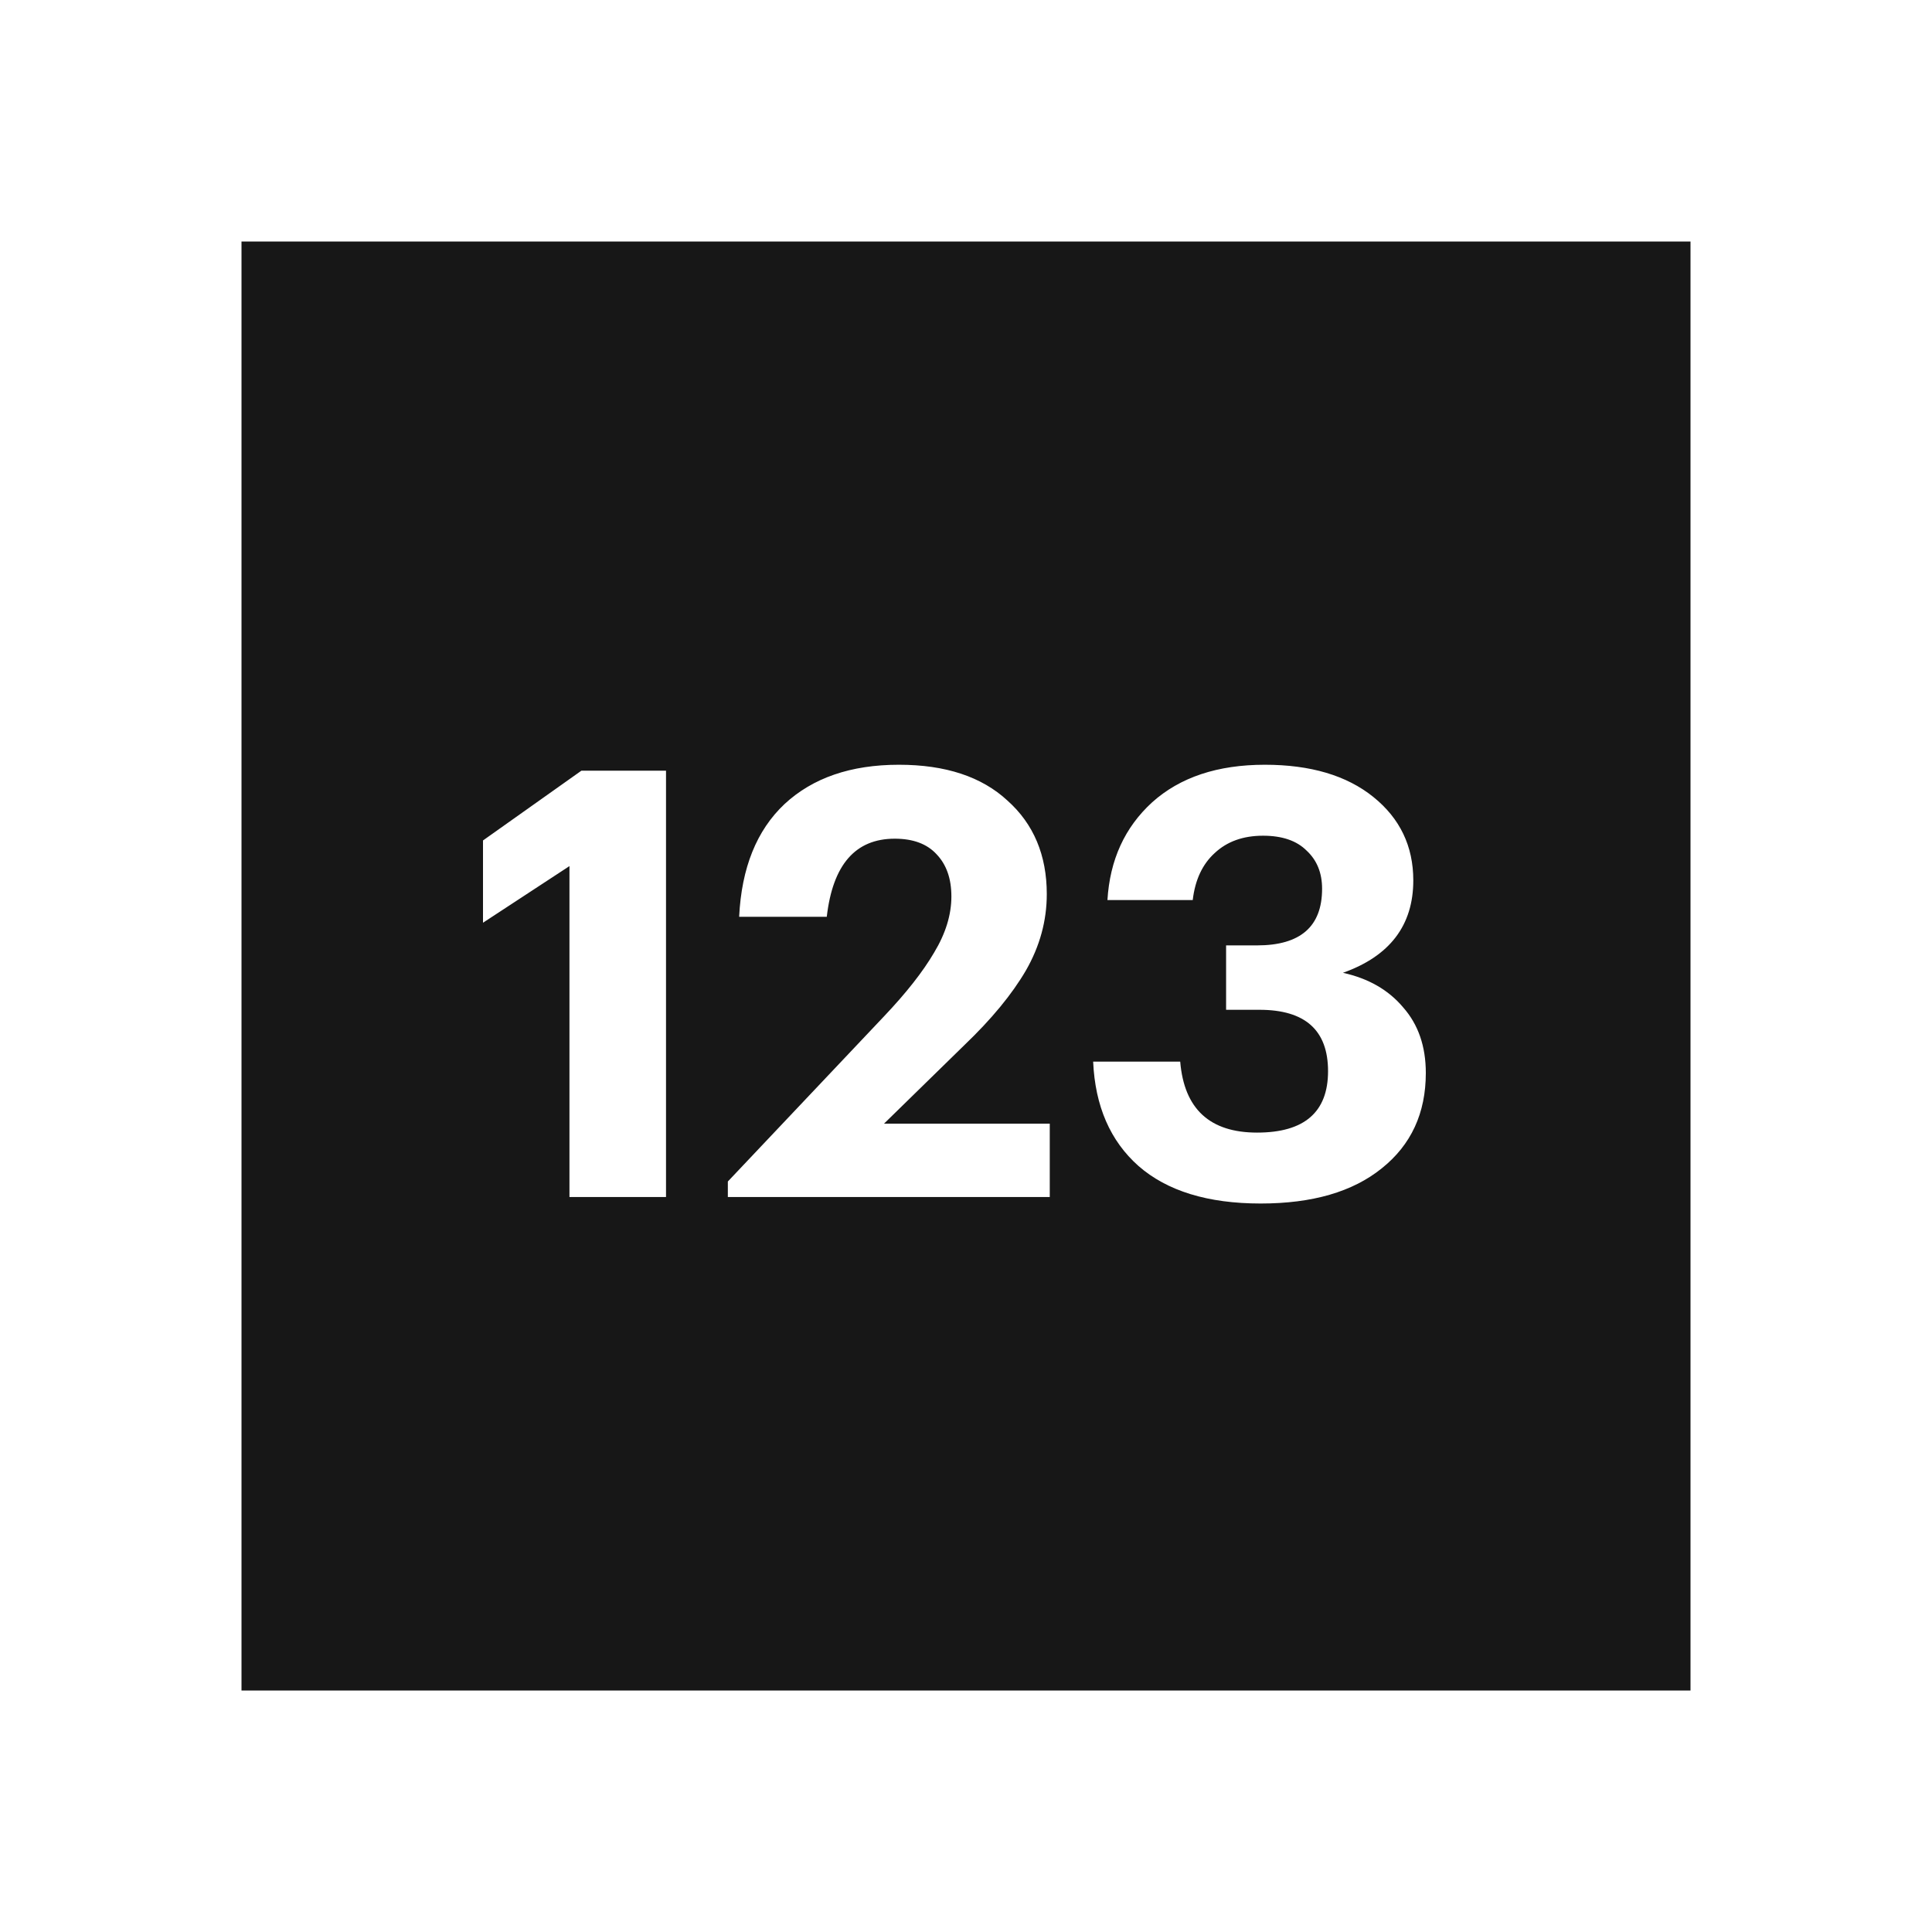
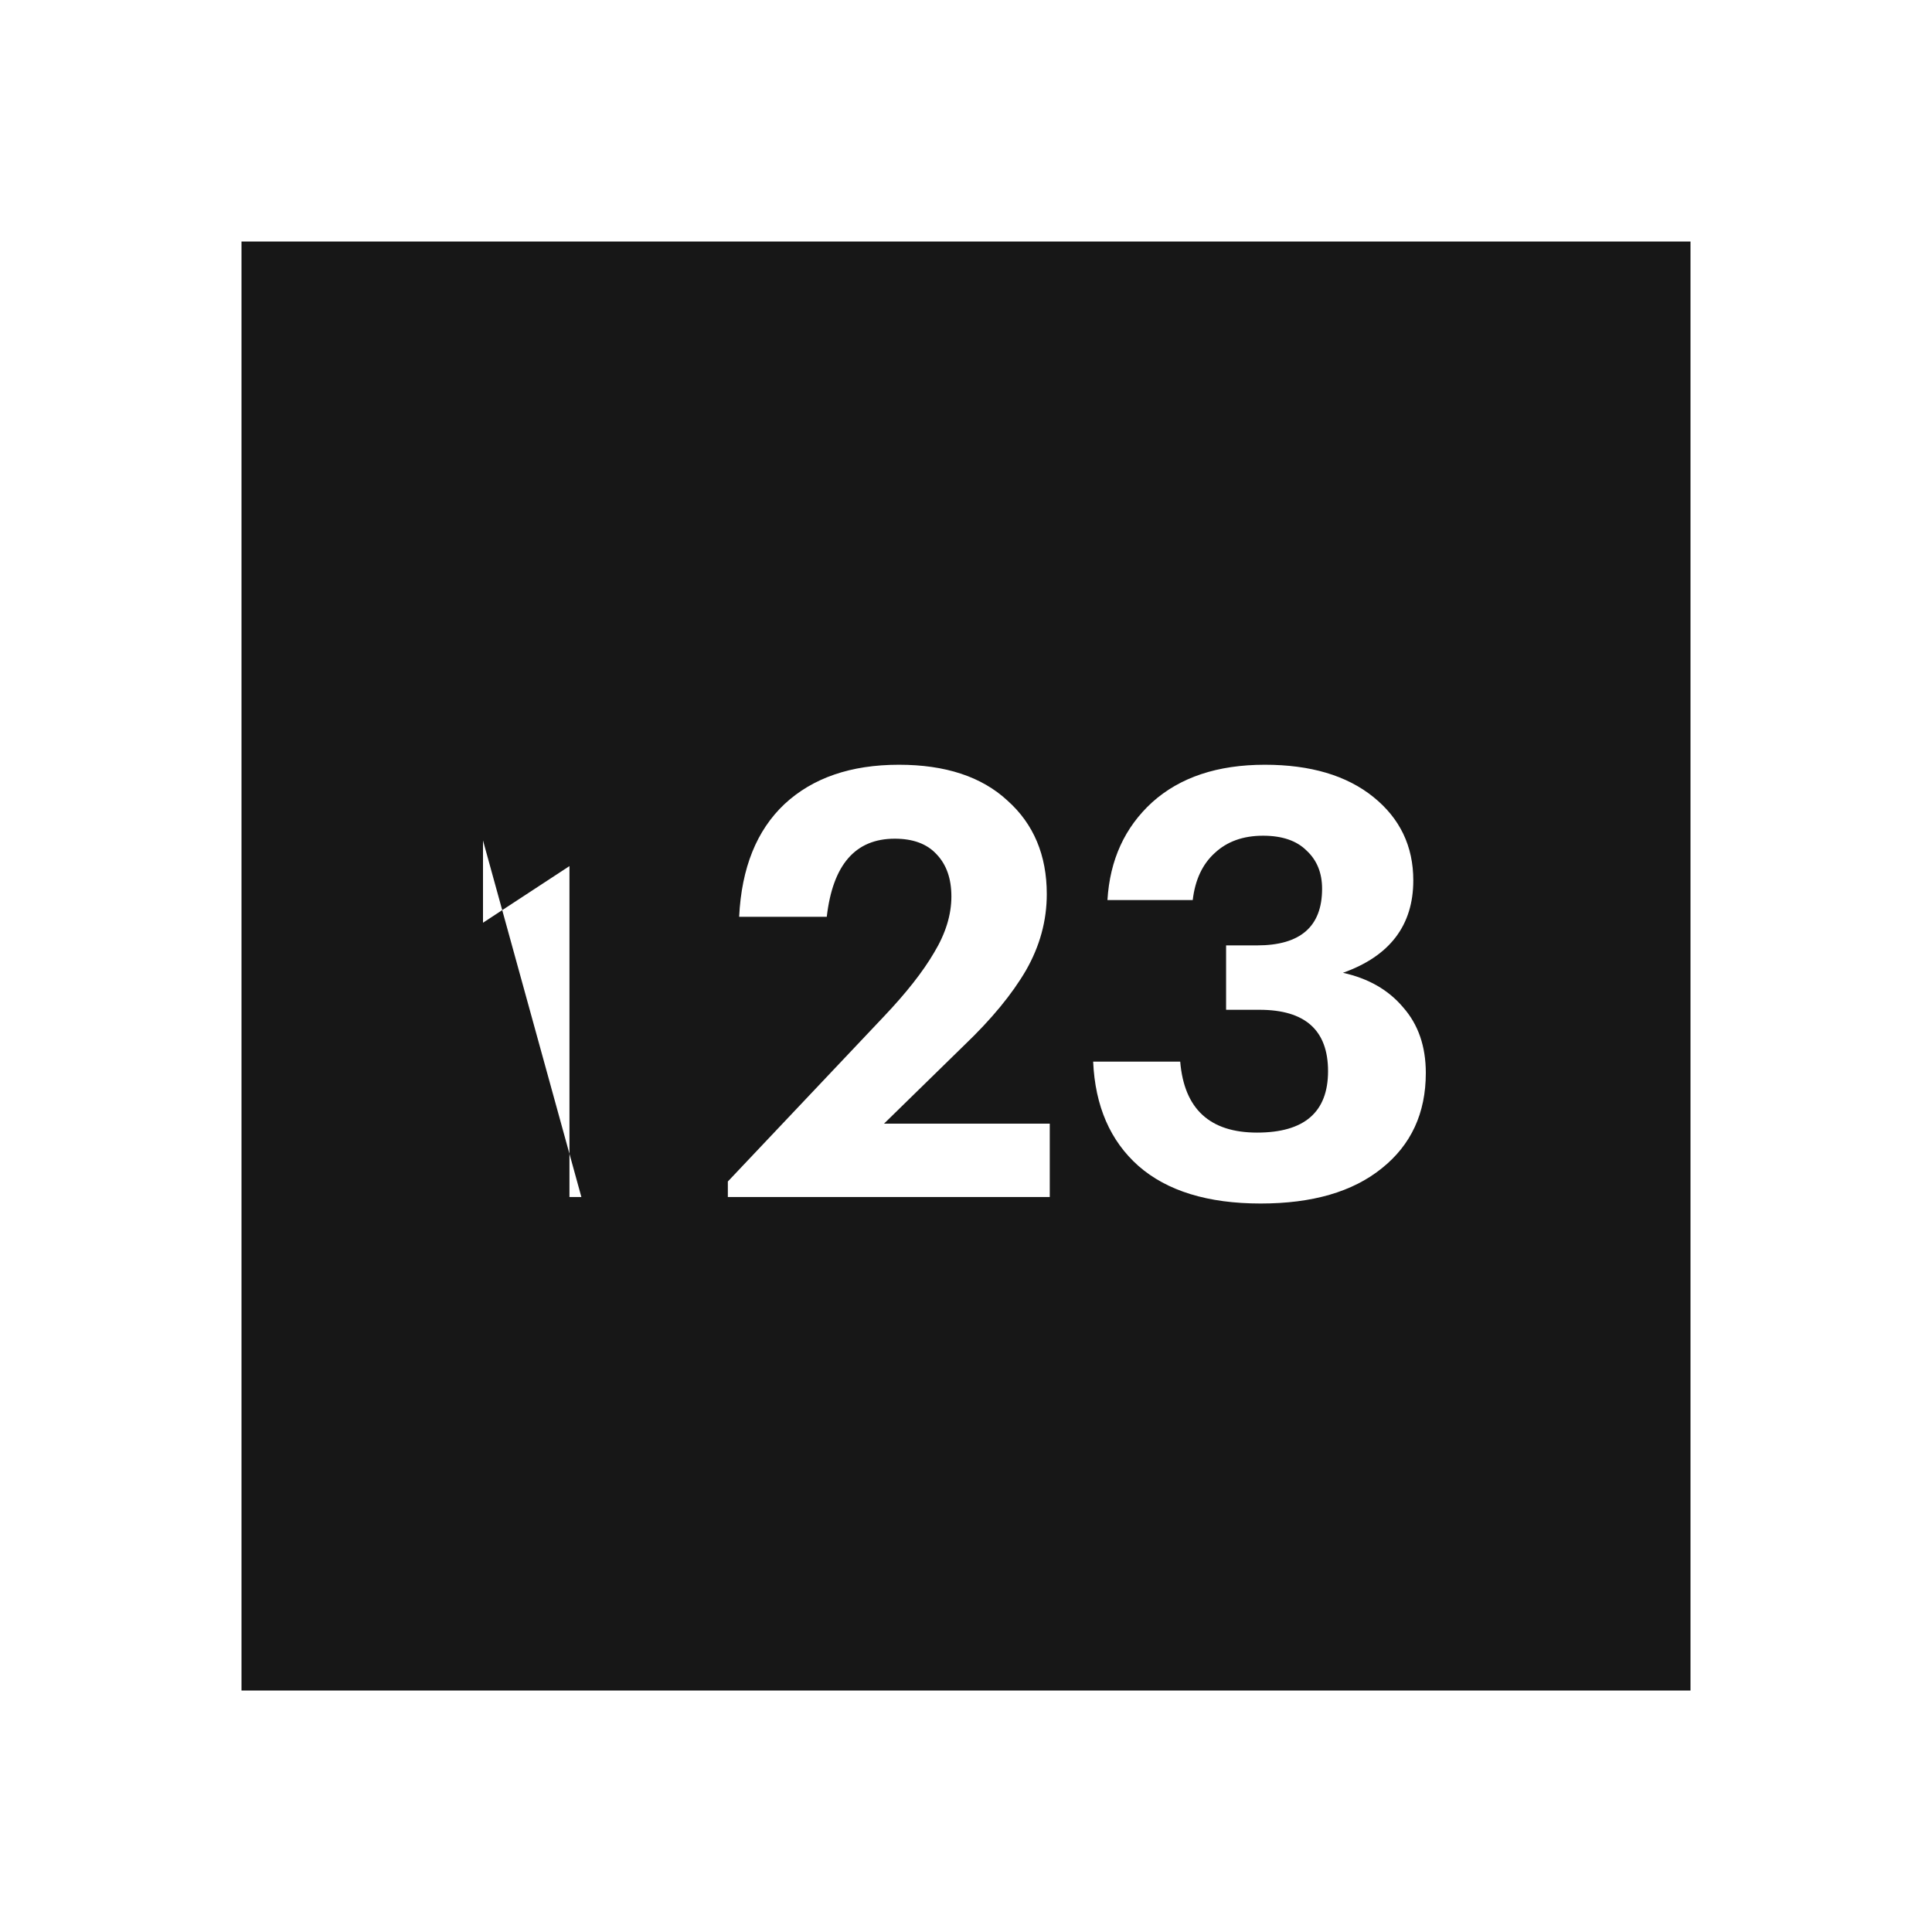
<svg xmlns="http://www.w3.org/2000/svg" width="48" height="48" viewBox="0 0 48 48" fill="none">
-   <path fill-rule="evenodd" clip-rule="evenodd" d="M42 6H6V42H42V6ZM28.285 28.968C28.996 29.59 30.008 29.901 31.321 29.901C32.605 29.901 33.607 29.61 34.328 29.028C35.059 28.445 35.424 27.655 35.424 26.658C35.424 25.996 35.236 25.453 34.861 25.028C34.496 24.594 33.997 24.308 33.365 24.169C34.53 23.755 35.113 22.989 35.113 21.873C35.113 21.024 34.782 20.333 34.12 19.8C33.459 19.267 32.56 19 31.425 19C30.25 19 29.317 19.311 28.625 19.933C27.944 20.555 27.574 21.365 27.514 22.362H29.633C29.692 21.859 29.875 21.469 30.181 21.192C30.487 20.906 30.887 20.763 31.38 20.763C31.854 20.763 32.215 20.886 32.462 21.133C32.718 21.37 32.847 21.686 32.847 22.081C32.847 23.019 32.309 23.488 31.232 23.488H30.462V25.088H31.291C32.427 25.088 32.995 25.596 32.995 26.613C32.995 27.63 32.407 28.139 31.232 28.139C30.057 28.139 29.42 27.551 29.322 26.376H27.159C27.208 27.482 27.584 28.346 28.285 28.968ZM18.083 29.739V29.354L21.963 25.251C22.516 24.668 22.931 24.14 23.208 23.666C23.494 23.192 23.637 22.728 23.637 22.273C23.637 21.829 23.514 21.479 23.267 21.222C23.03 20.965 22.684 20.837 22.23 20.837C21.252 20.837 20.69 21.483 20.541 22.777H18.364C18.423 21.562 18.799 20.629 19.49 19.978C20.191 19.326 21.139 19 22.334 19C23.489 19 24.388 19.296 25.029 19.889C25.681 20.471 26.007 21.247 26.007 22.214C26.007 22.876 25.834 23.508 25.489 24.11C25.143 24.703 24.634 25.32 23.963 25.962L21.963 27.917H26.081V29.739H18.083ZM14.148 21.518V29.739H16.547V19.148H14.444L12 20.881V22.925L14.148 21.518Z" fill="#171717" />
+   <path fill-rule="evenodd" clip-rule="evenodd" d="M42 6H6V42H42V6ZM28.285 28.968C28.996 29.59 30.008 29.901 31.321 29.901C32.605 29.901 33.607 29.61 34.328 29.028C35.059 28.445 35.424 27.655 35.424 26.658C35.424 25.996 35.236 25.453 34.861 25.028C34.496 24.594 33.997 24.308 33.365 24.169C34.53 23.755 35.113 22.989 35.113 21.873C35.113 21.024 34.782 20.333 34.12 19.8C33.459 19.267 32.56 19 31.425 19C30.25 19 29.317 19.311 28.625 19.933C27.944 20.555 27.574 21.365 27.514 22.362H29.633C29.692 21.859 29.875 21.469 30.181 21.192C30.487 20.906 30.887 20.763 31.38 20.763C31.854 20.763 32.215 20.886 32.462 21.133C32.718 21.37 32.847 21.686 32.847 22.081C32.847 23.019 32.309 23.488 31.232 23.488H30.462V25.088H31.291C32.427 25.088 32.995 25.596 32.995 26.613C32.995 27.63 32.407 28.139 31.232 28.139C30.057 28.139 29.42 27.551 29.322 26.376H27.159C27.208 27.482 27.584 28.346 28.285 28.968ZM18.083 29.739V29.354L21.963 25.251C22.516 24.668 22.931 24.14 23.208 23.666C23.494 23.192 23.637 22.728 23.637 22.273C23.637 21.829 23.514 21.479 23.267 21.222C23.03 20.965 22.684 20.837 22.23 20.837C21.252 20.837 20.69 21.483 20.541 22.777H18.364C18.423 21.562 18.799 20.629 19.49 19.978C20.191 19.326 21.139 19 22.334 19C23.489 19 24.388 19.296 25.029 19.889C25.681 20.471 26.007 21.247 26.007 22.214C26.007 22.876 25.834 23.508 25.489 24.11C25.143 24.703 24.634 25.32 23.963 25.962L21.963 27.917H26.081V29.739H18.083ZM14.148 21.518V29.739H16.547H14.444L12 20.881V22.925L14.148 21.518Z" fill="#171717" />
</svg>